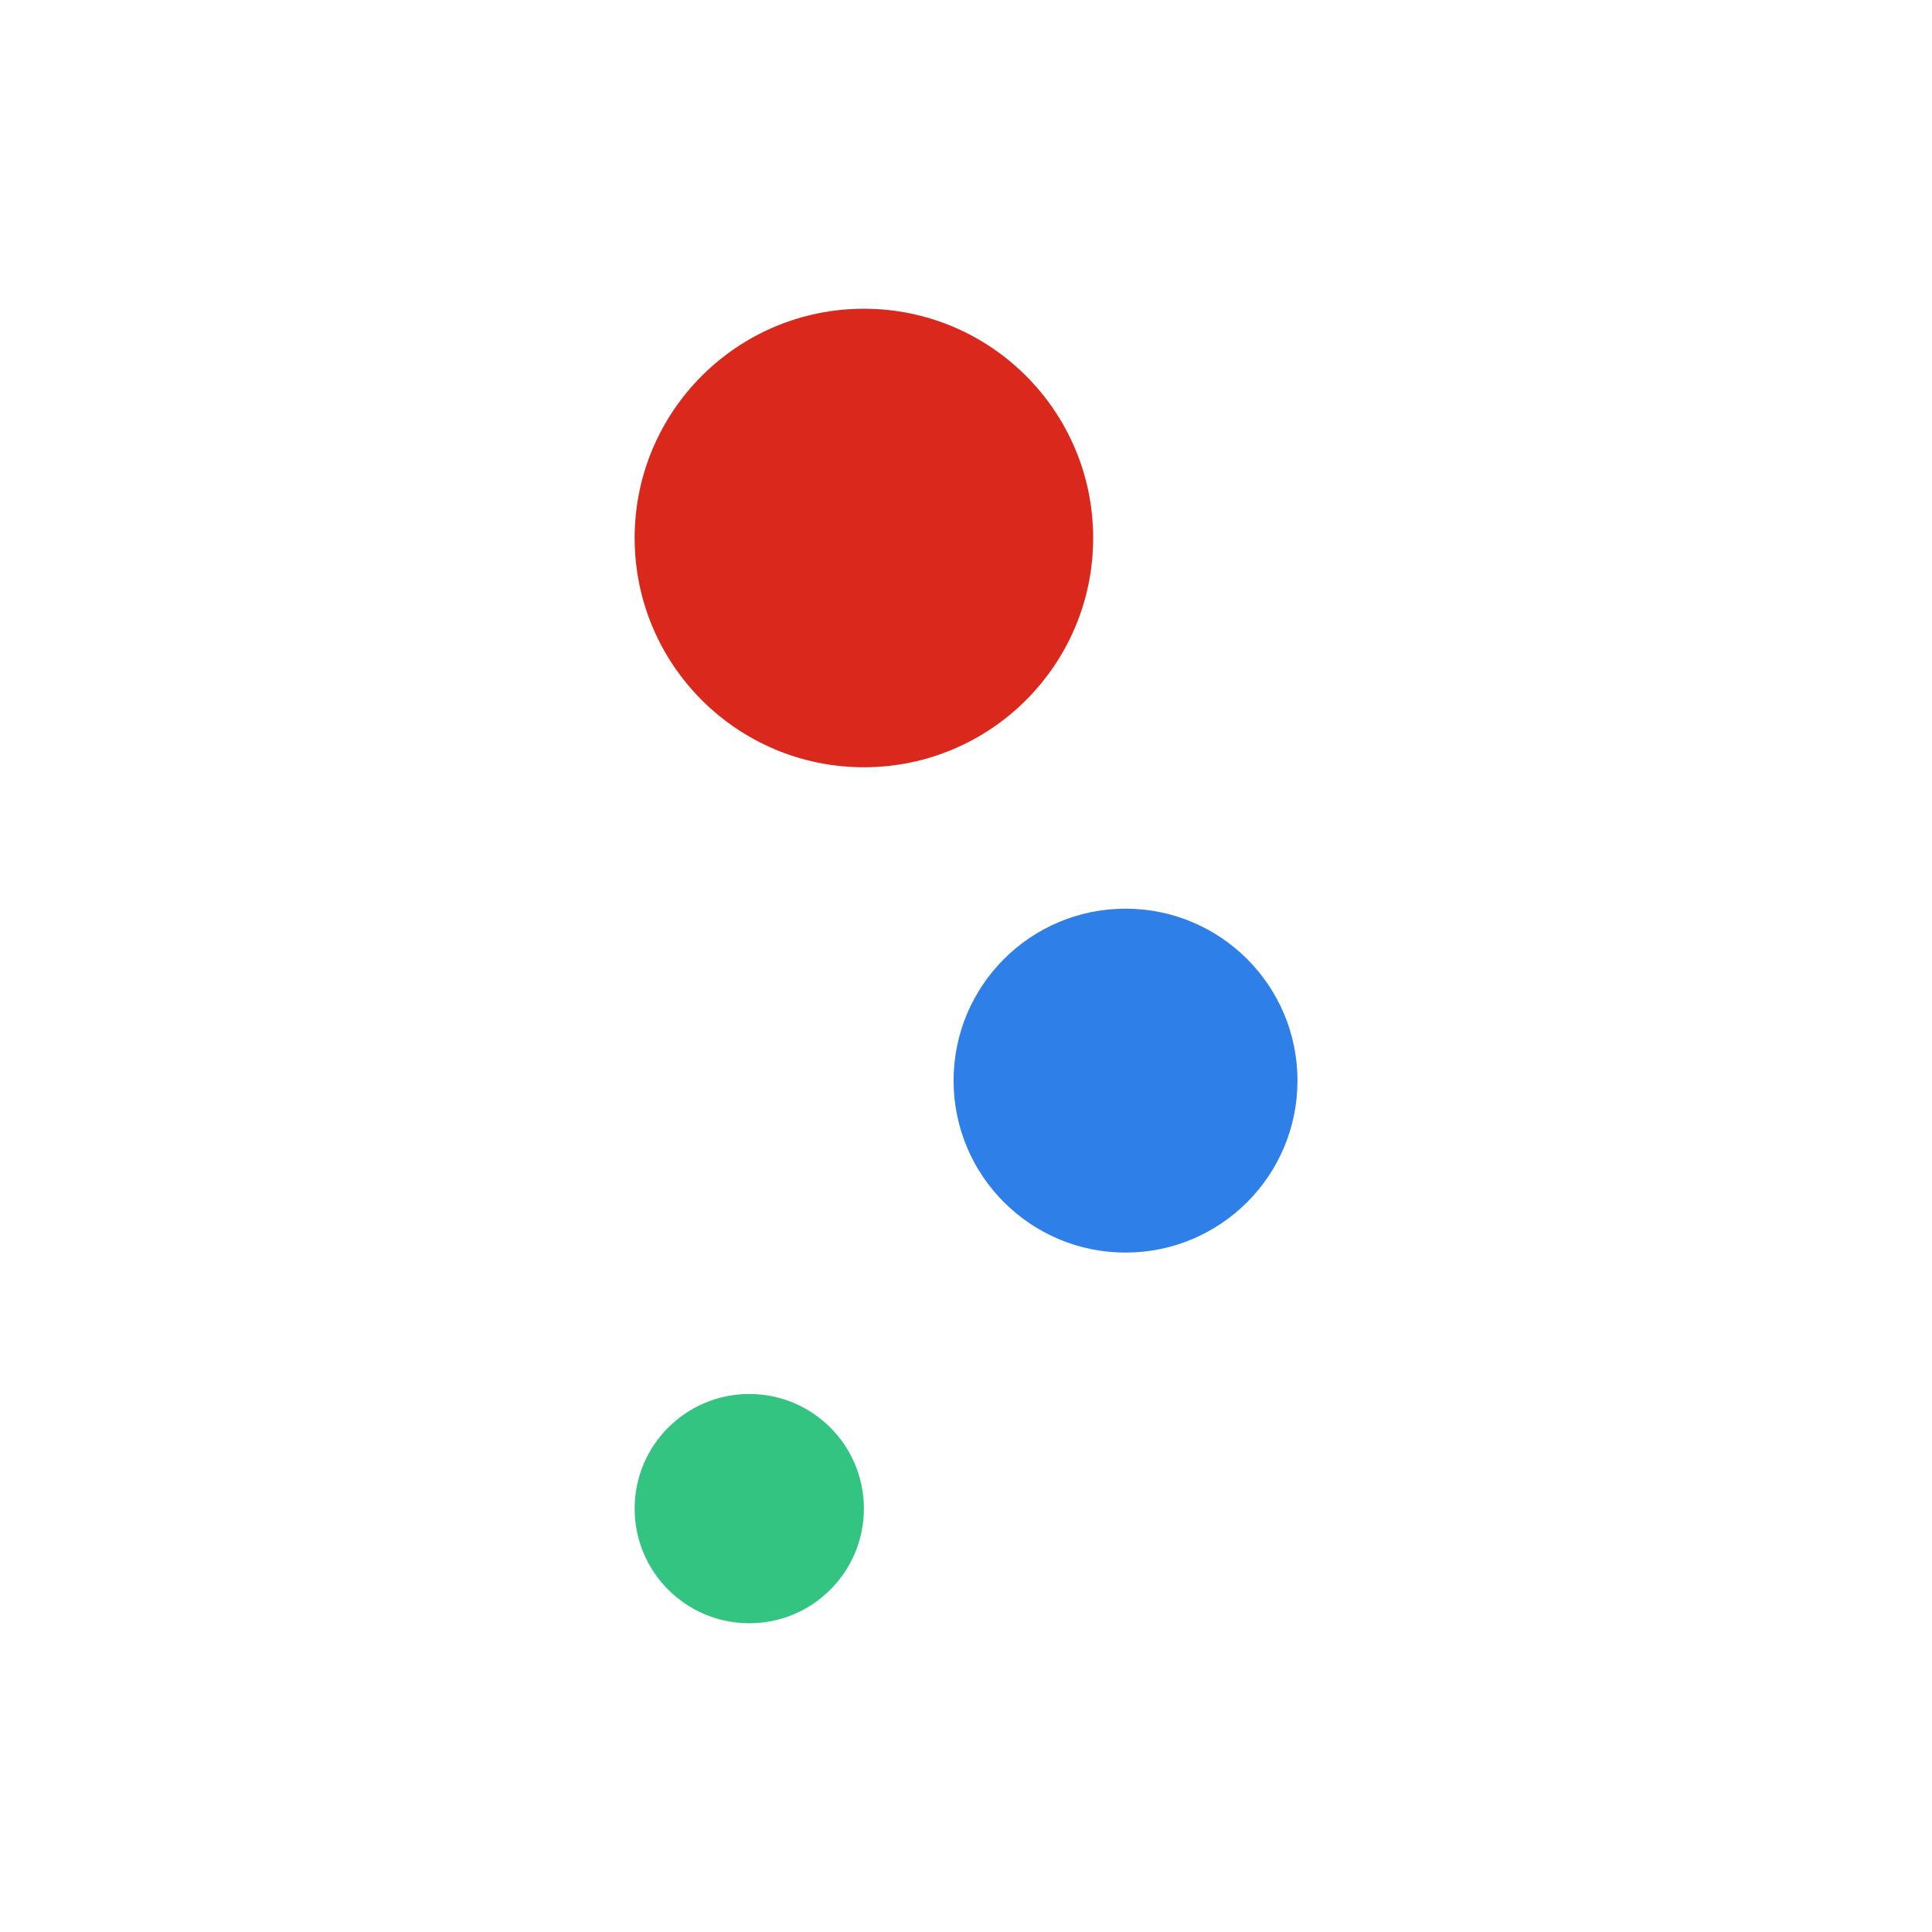
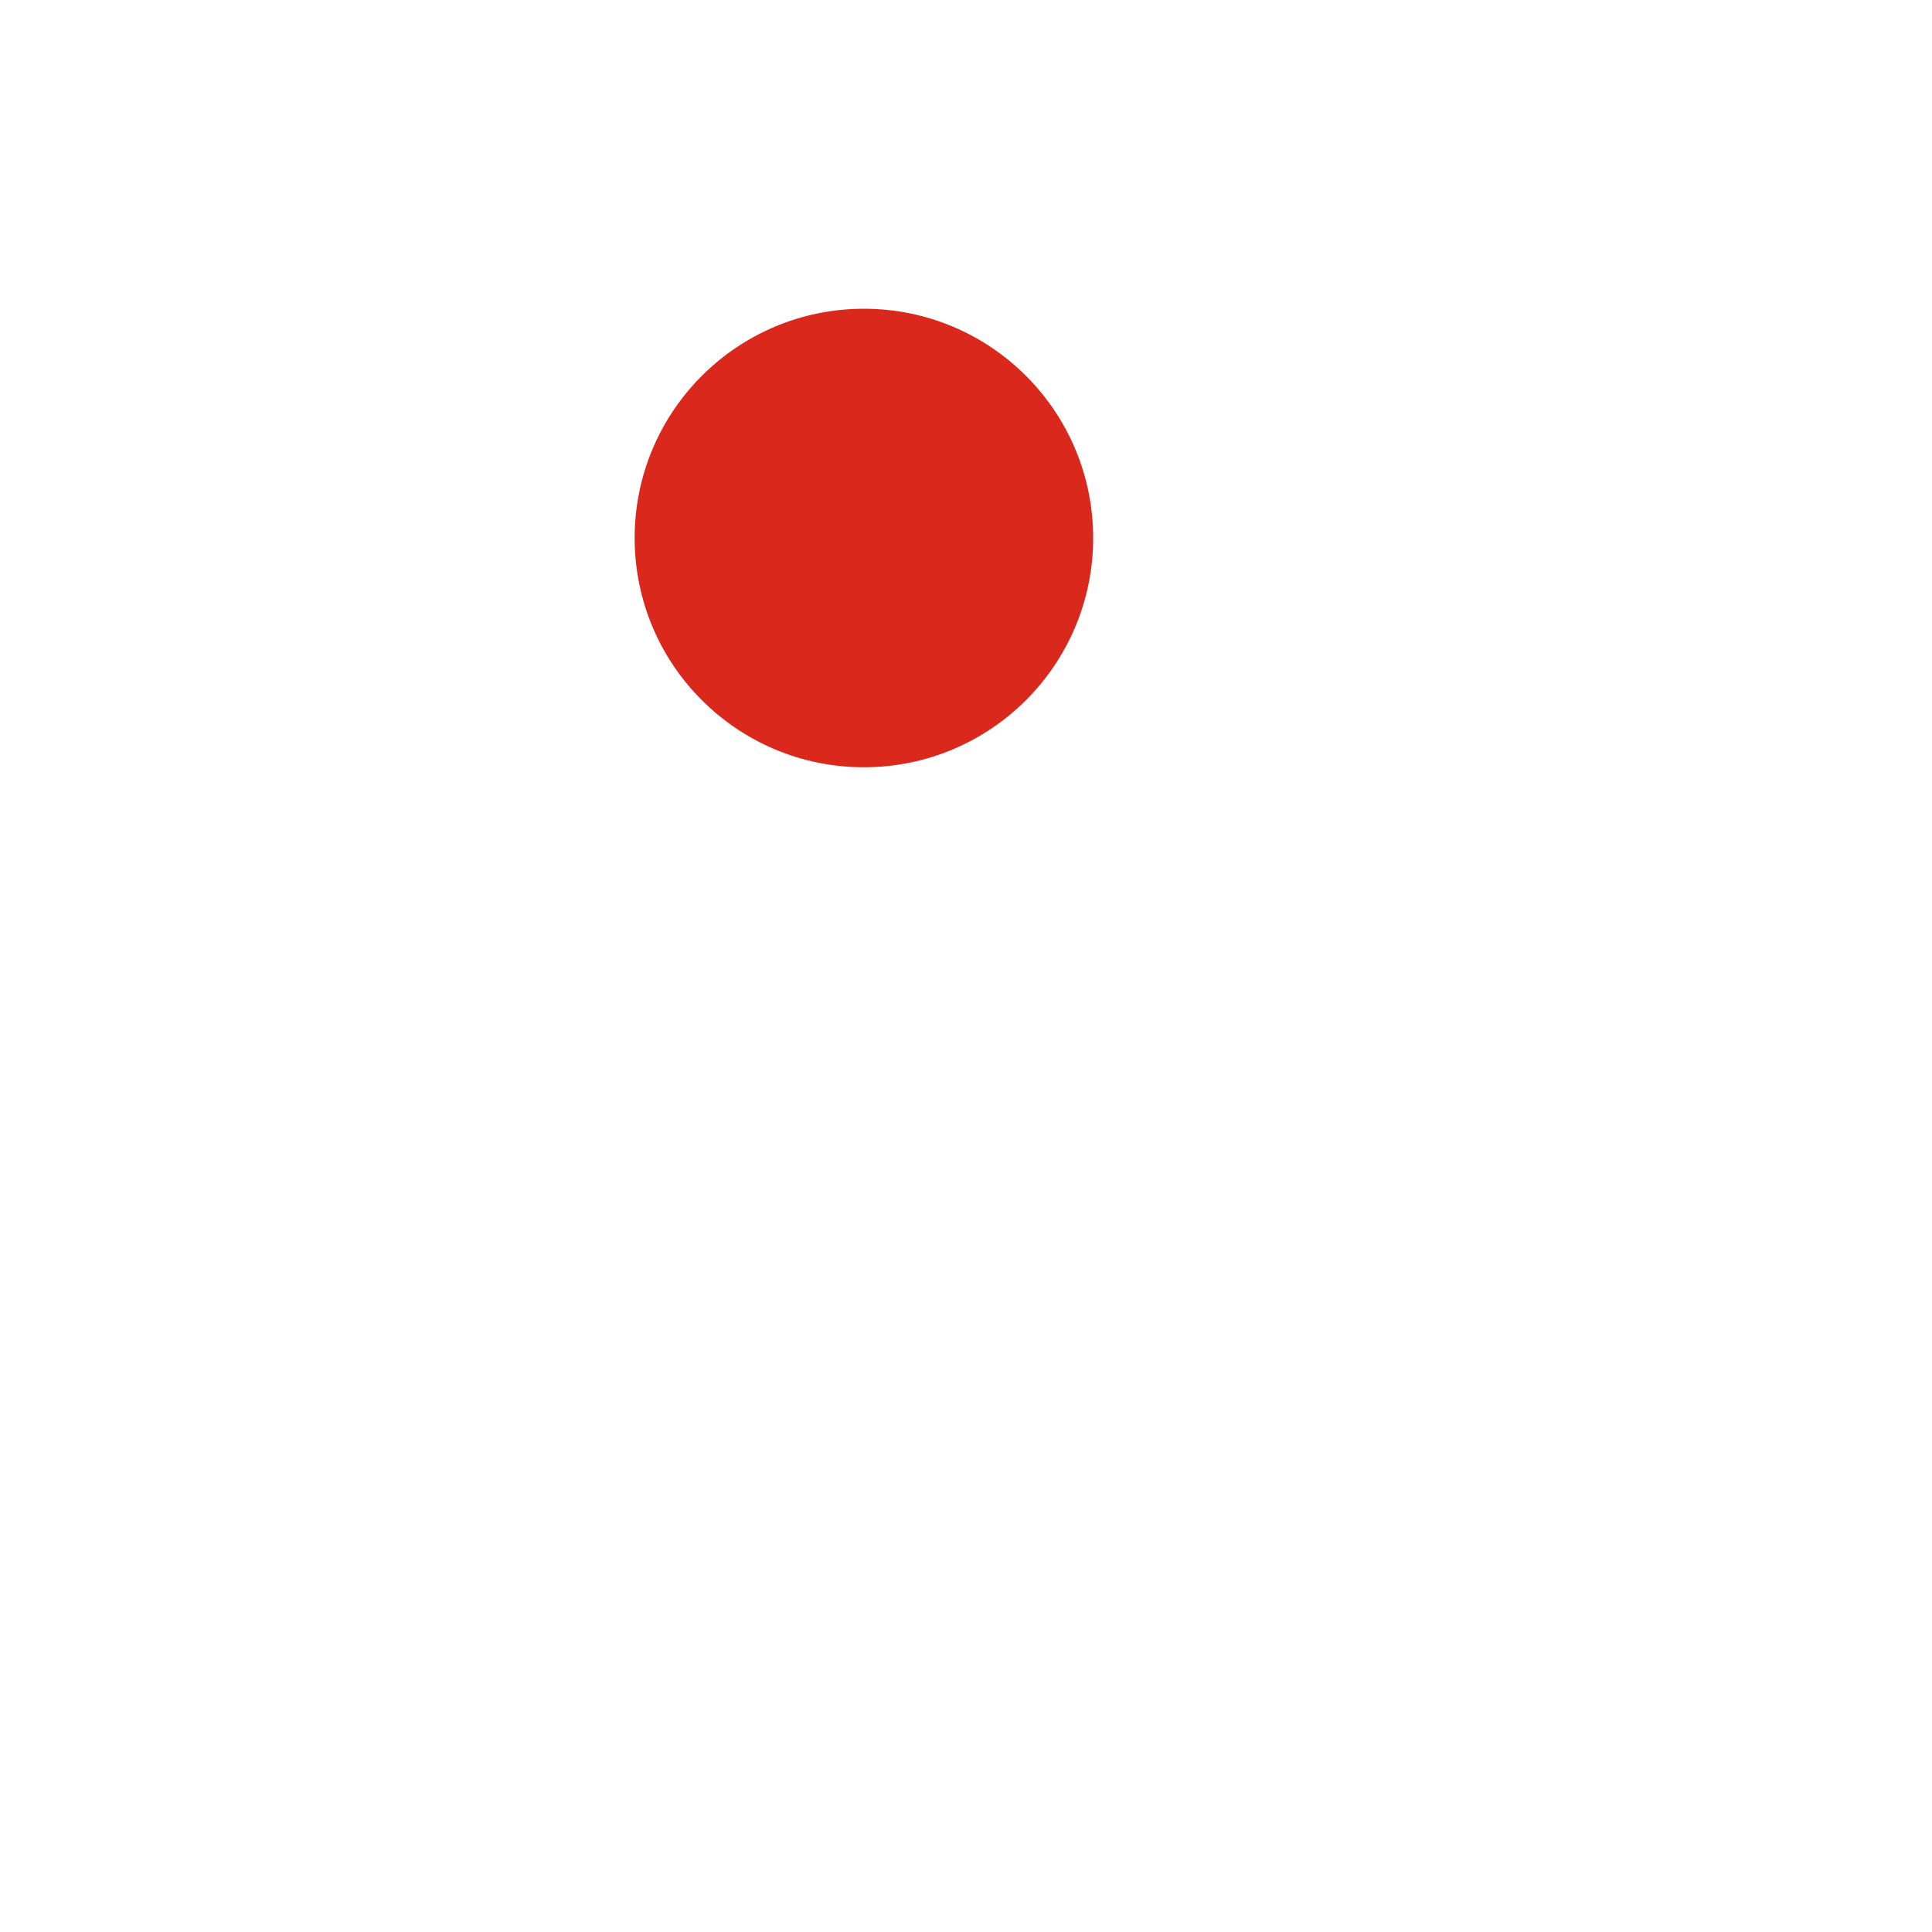
<svg xmlns="http://www.w3.org/2000/svg" width="200" height="200" viewBox="0 0 200 200" fill="none">
-   <circle cx="77.565" cy="156.172" r="11.867" fill="#33C481" />
-   <circle cx="116.515" cy="111.866" r="17.8" fill="#2E7FE8" />
  <circle cx="89.431" cy="55.694" r="23.733" fill="#DA291C" />
</svg>